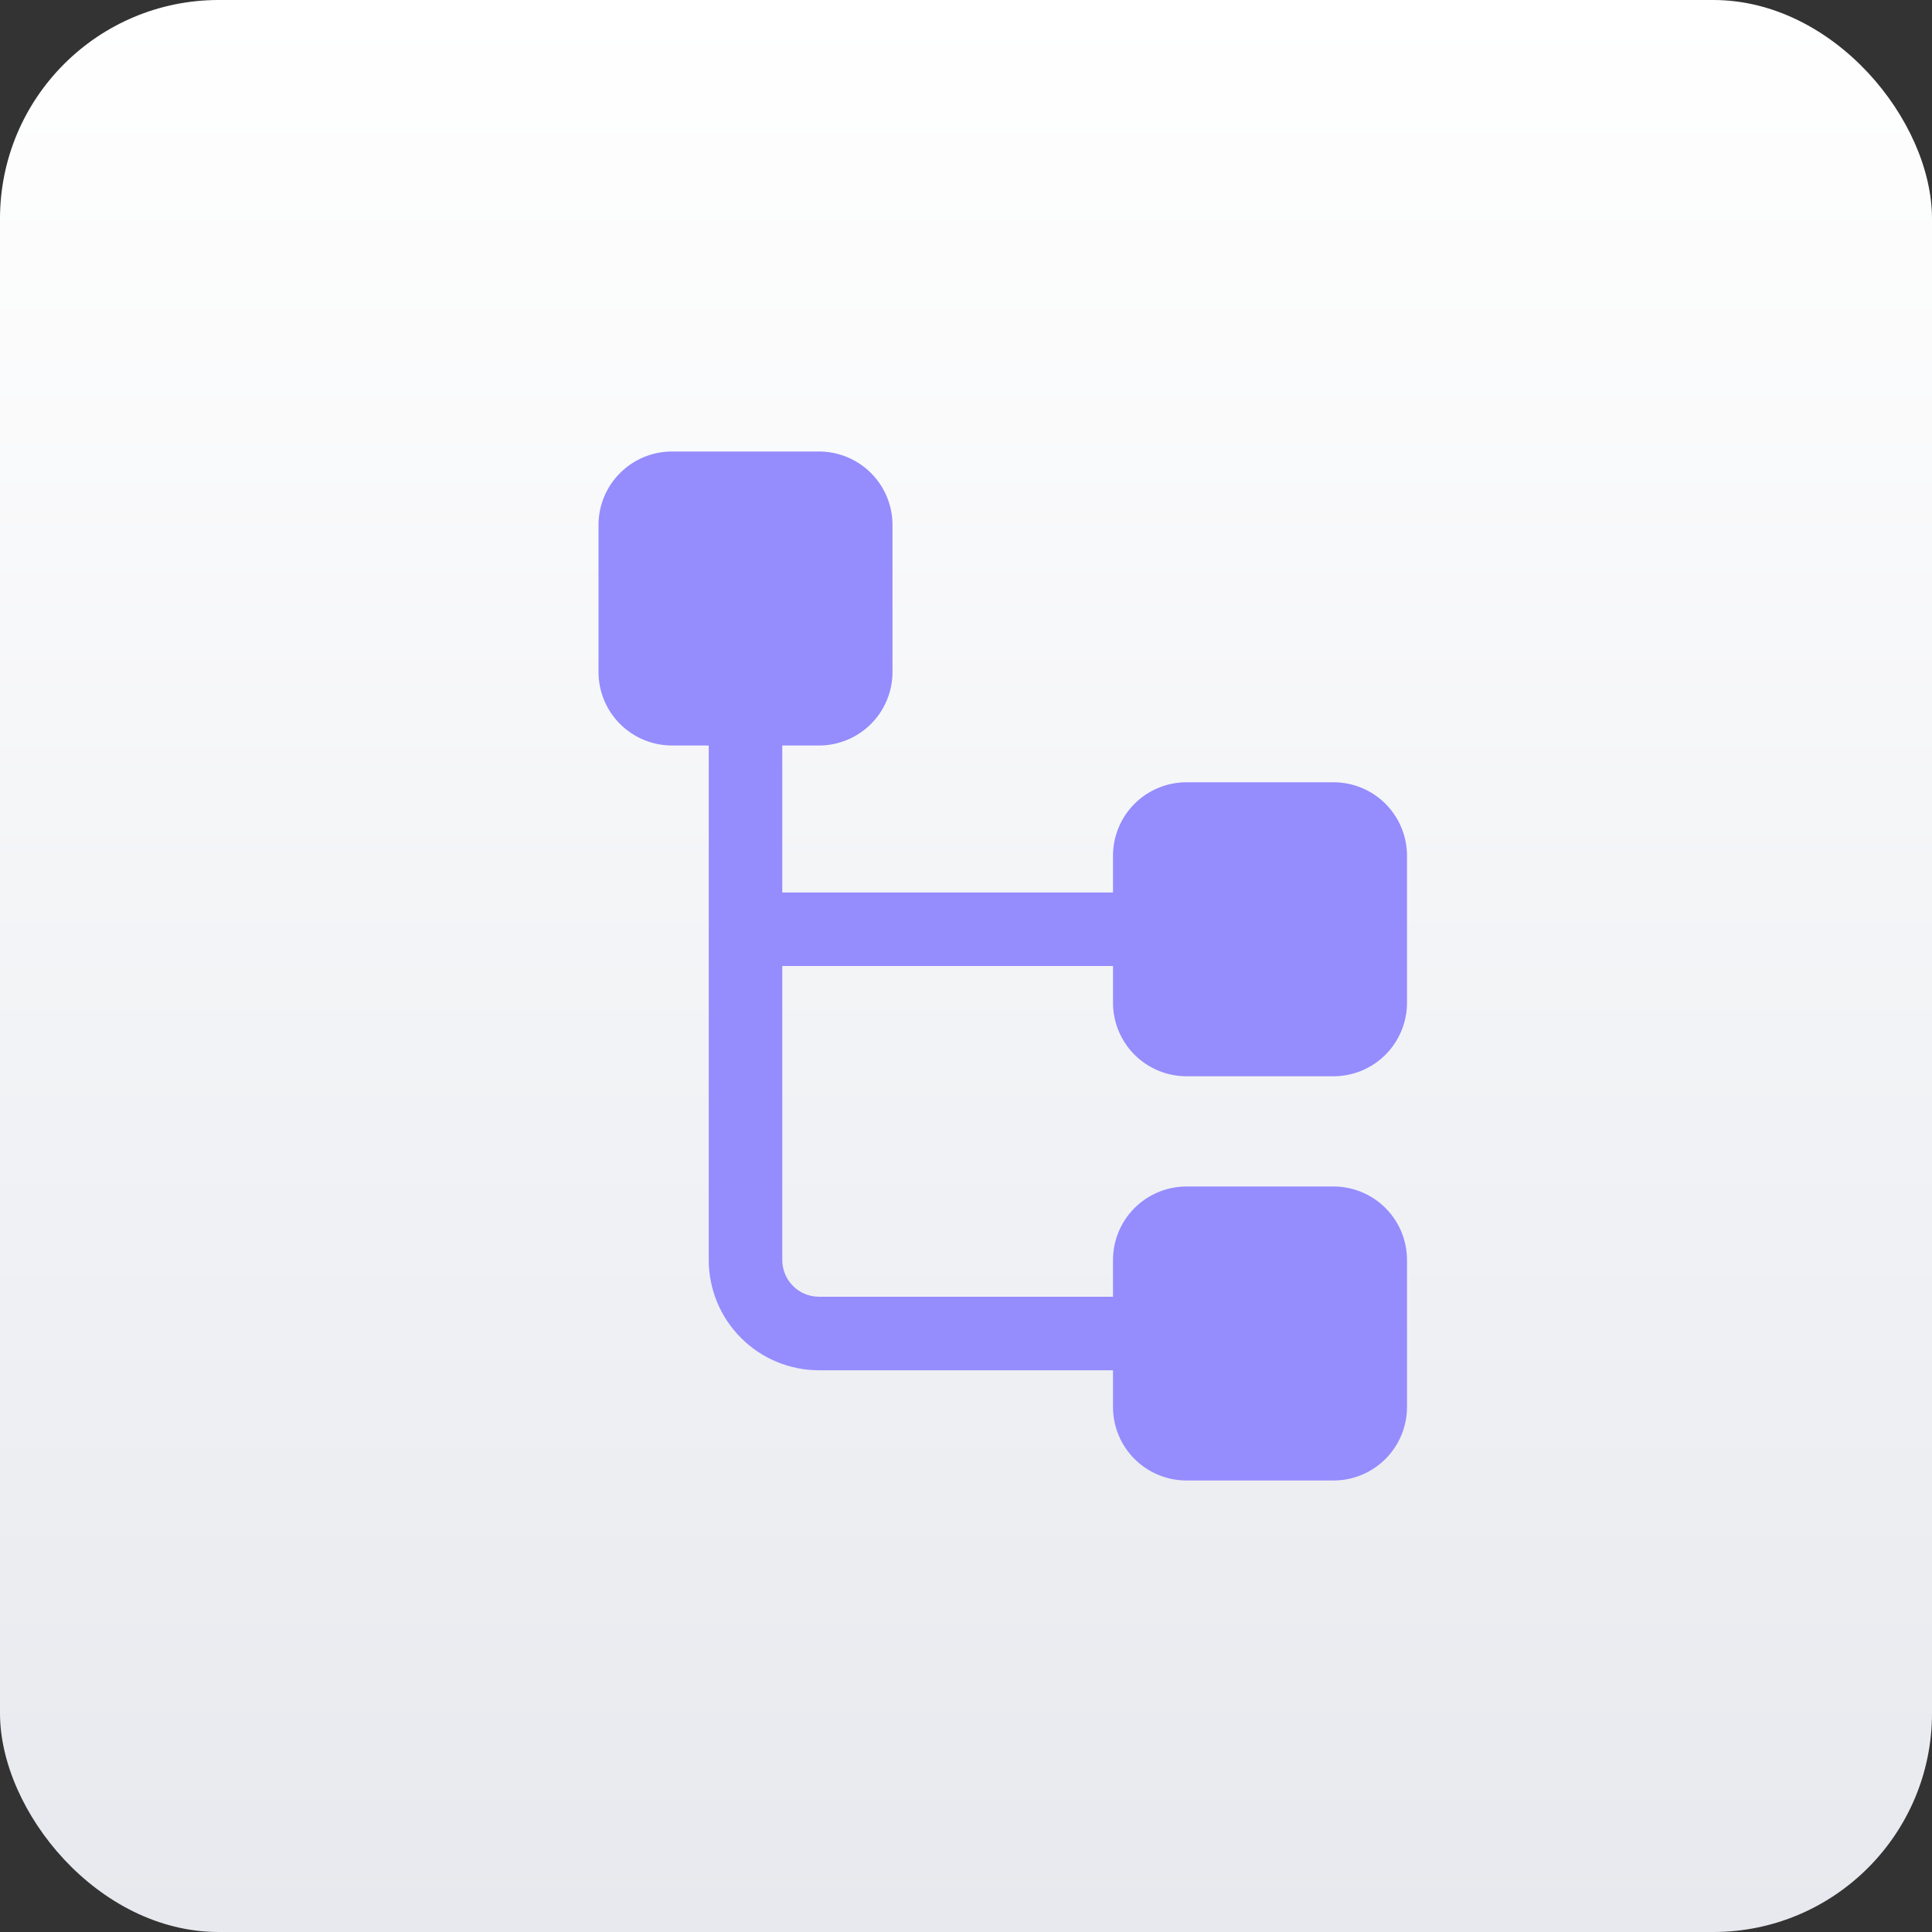
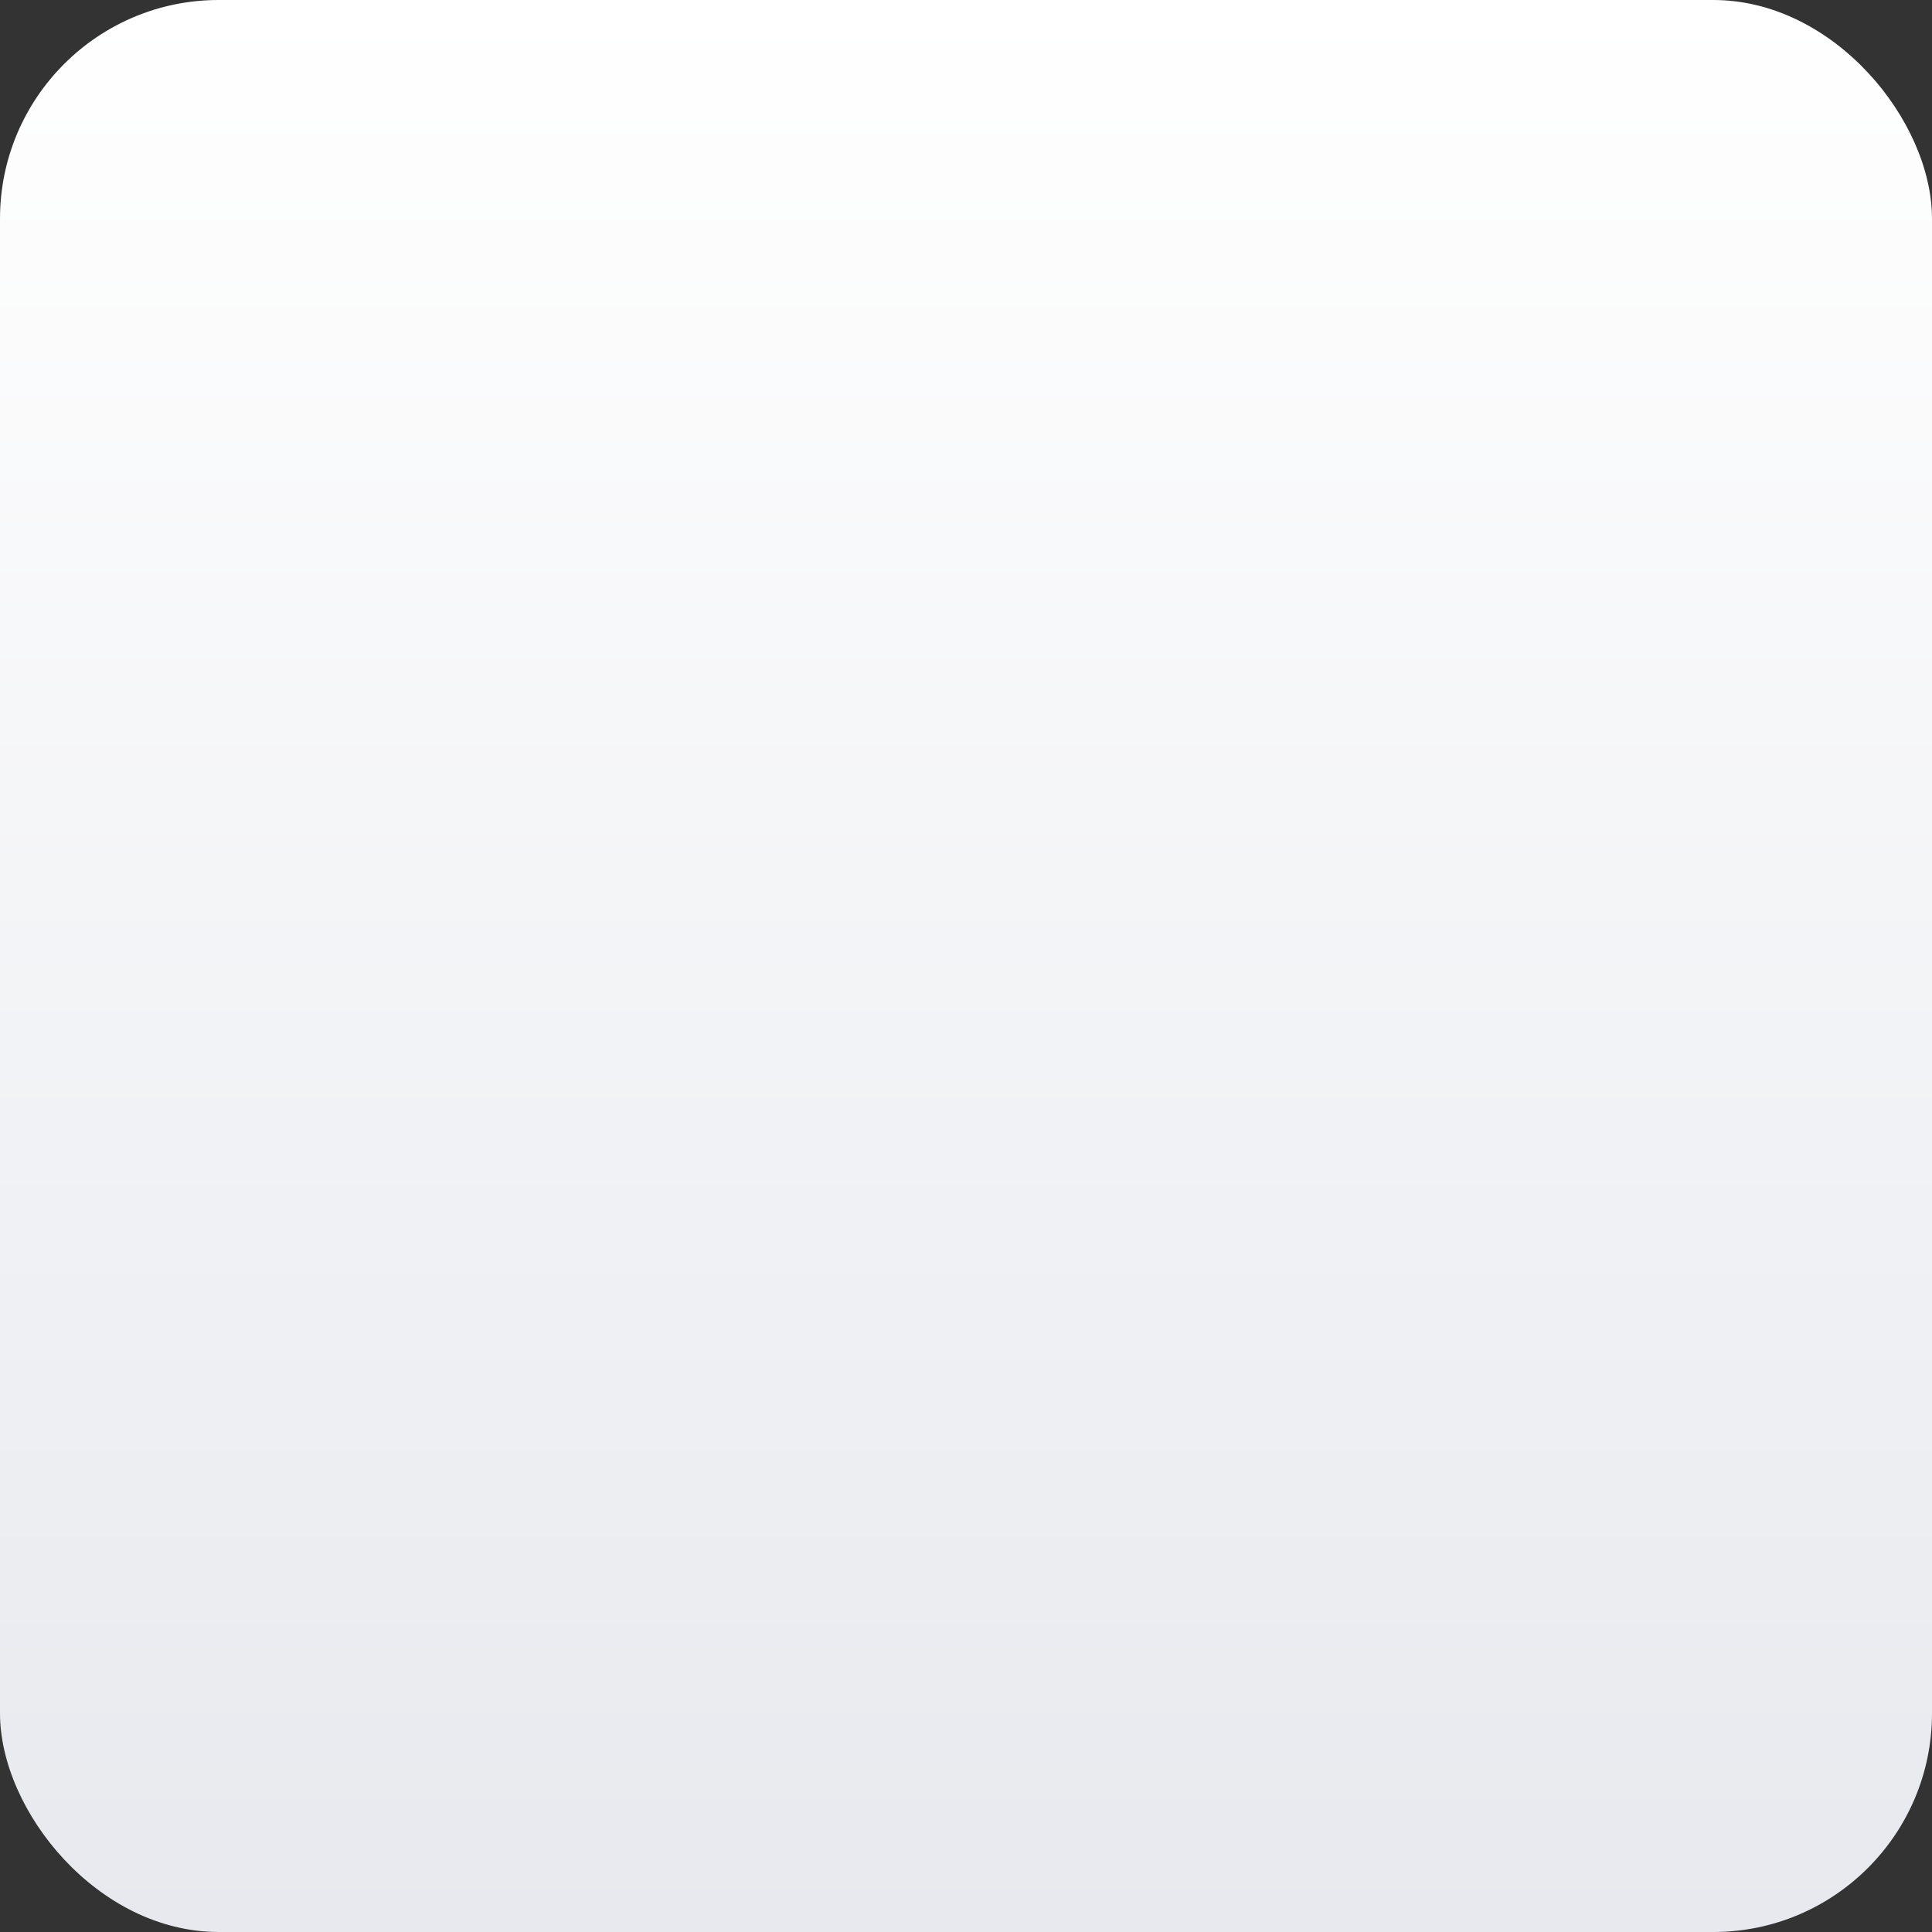
<svg xmlns="http://www.w3.org/2000/svg" width="69" height="69" viewBox="0 0 69 69" fill="none">
  <rect x="0" y="0" width="69" height="69" fill="#333333" stroke="none" />
  <rect width="69" height="69" rx="7.811" fill="url(#paint0_linear_31_1385)" />
-   <path d="M39.75 35.812V34.5H27.938V45C27.938 45.348 28.076 45.682 28.322 45.928C28.568 46.174 28.902 46.312 29.25 46.312H39.75V45C39.75 44.304 40.027 43.636 40.519 43.144C41.011 42.652 41.679 42.375 42.375 42.375H47.625C48.321 42.375 48.989 42.652 49.481 43.144C49.973 43.636 50.25 44.304 50.25 45V50.25C50.25 50.946 49.973 51.614 49.481 52.106C48.989 52.598 48.321 52.875 47.625 52.875H42.375C41.679 52.875 41.011 52.598 40.519 52.106C40.027 51.614 39.75 50.946 39.75 50.25V48.938H29.25C28.206 48.938 27.204 48.523 26.466 47.784C25.727 47.046 25.312 46.044 25.312 45V26.625H24C23.304 26.625 22.636 26.348 22.144 25.856C21.652 25.364 21.375 24.696 21.375 24V18.75C21.375 18.054 21.652 17.386 22.144 16.894C22.636 16.402 23.304 16.125 24 16.125H29.25C29.946 16.125 30.614 16.402 31.106 16.894C31.598 17.386 31.875 18.054 31.875 18.75V24C31.875 24.696 31.598 25.364 31.106 25.856C30.614 26.348 29.946 26.625 29.25 26.625H27.938V31.875H39.75V30.562C39.75 29.866 40.027 29.199 40.519 28.706C41.011 28.214 41.679 27.938 42.375 27.938H47.625C48.321 27.938 48.989 28.214 49.481 28.706C49.973 29.199 50.25 29.866 50.25 30.562V35.812C50.25 36.509 49.973 37.176 49.481 37.669C48.989 38.161 48.321 38.438 47.625 38.438H42.375C41.679 38.438 41.011 38.161 40.519 37.669C40.027 37.176 39.75 36.509 39.75 35.812Z" fill="#958CFE" />
  <defs>
    <linearGradient id="paint0_linear_31_1385" x1="34.5" y1="0" x2="34.5" y2="69" gradientUnits="userSpaceOnUse">
      <stop stop-color="white" />
      <stop offset="1" stop-color="#E7E9EE" />
    </linearGradient>
  </defs>
</svg>